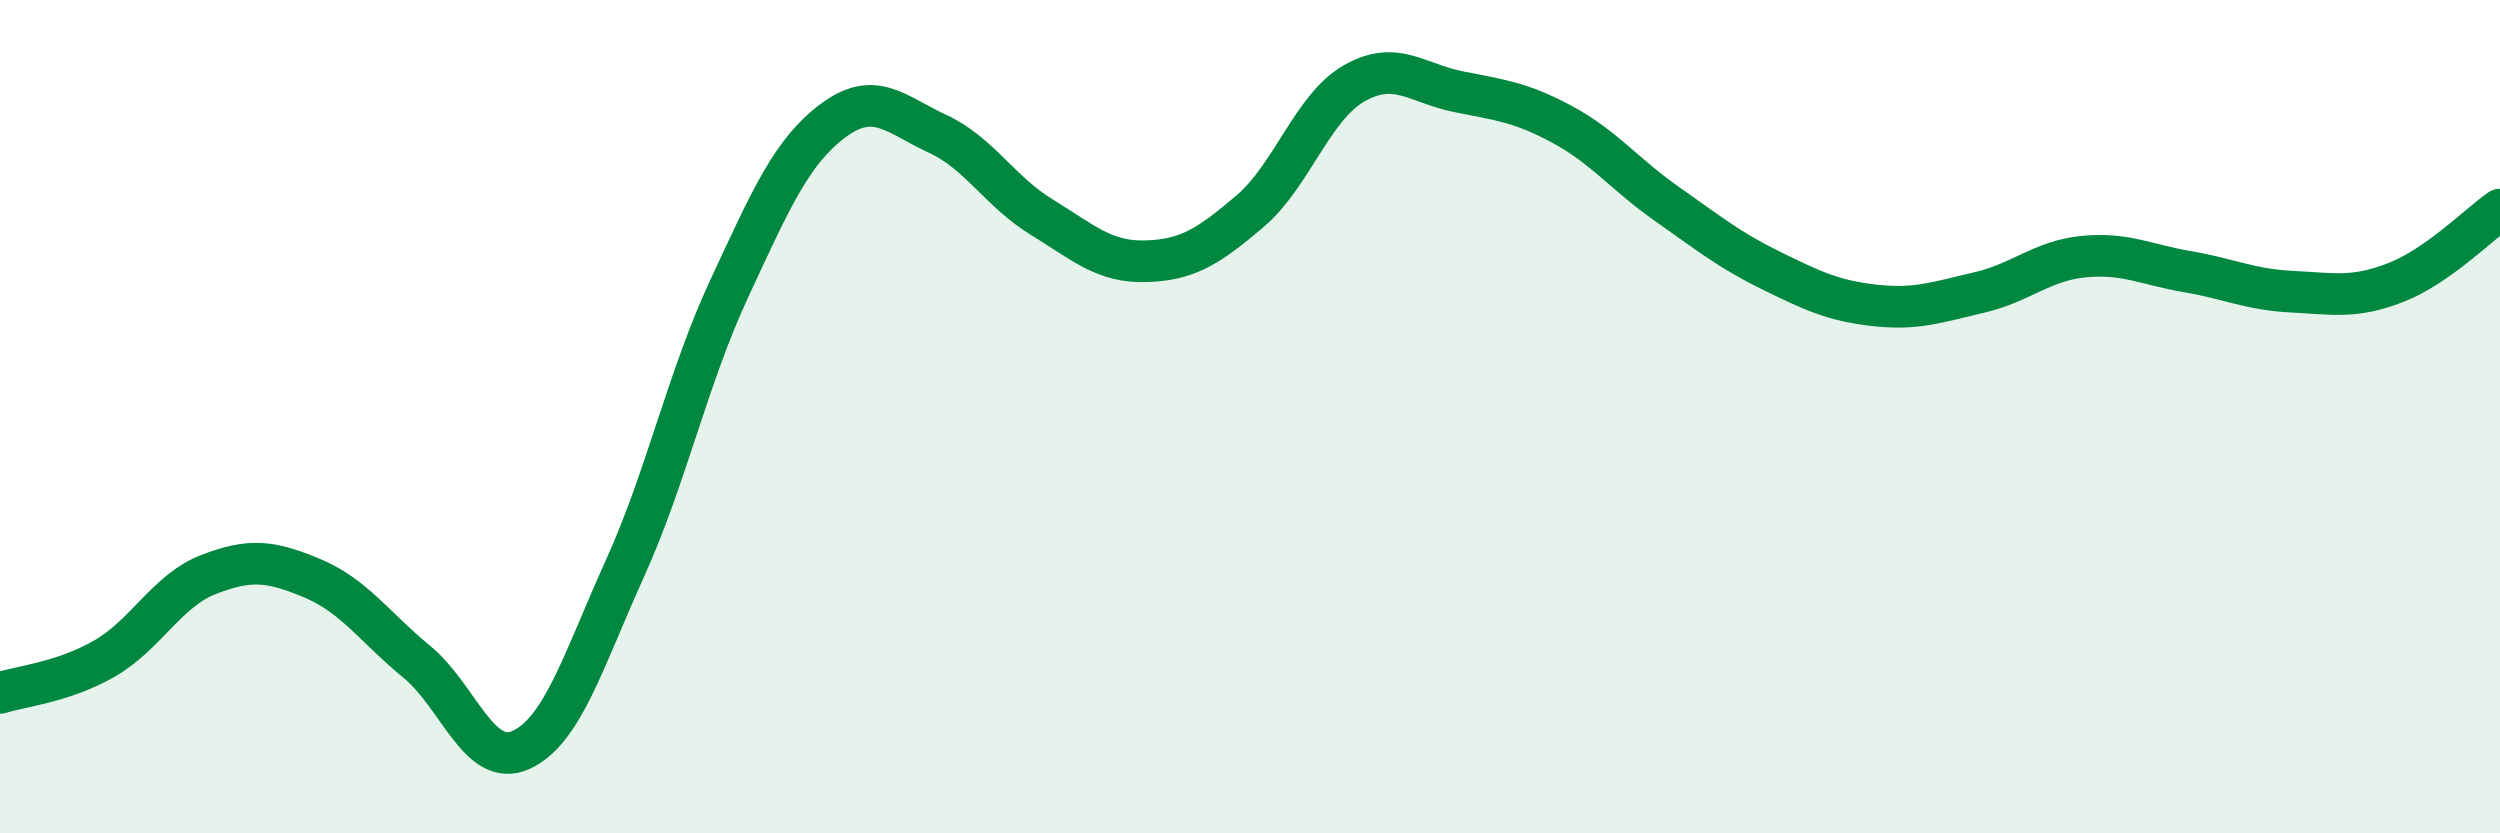
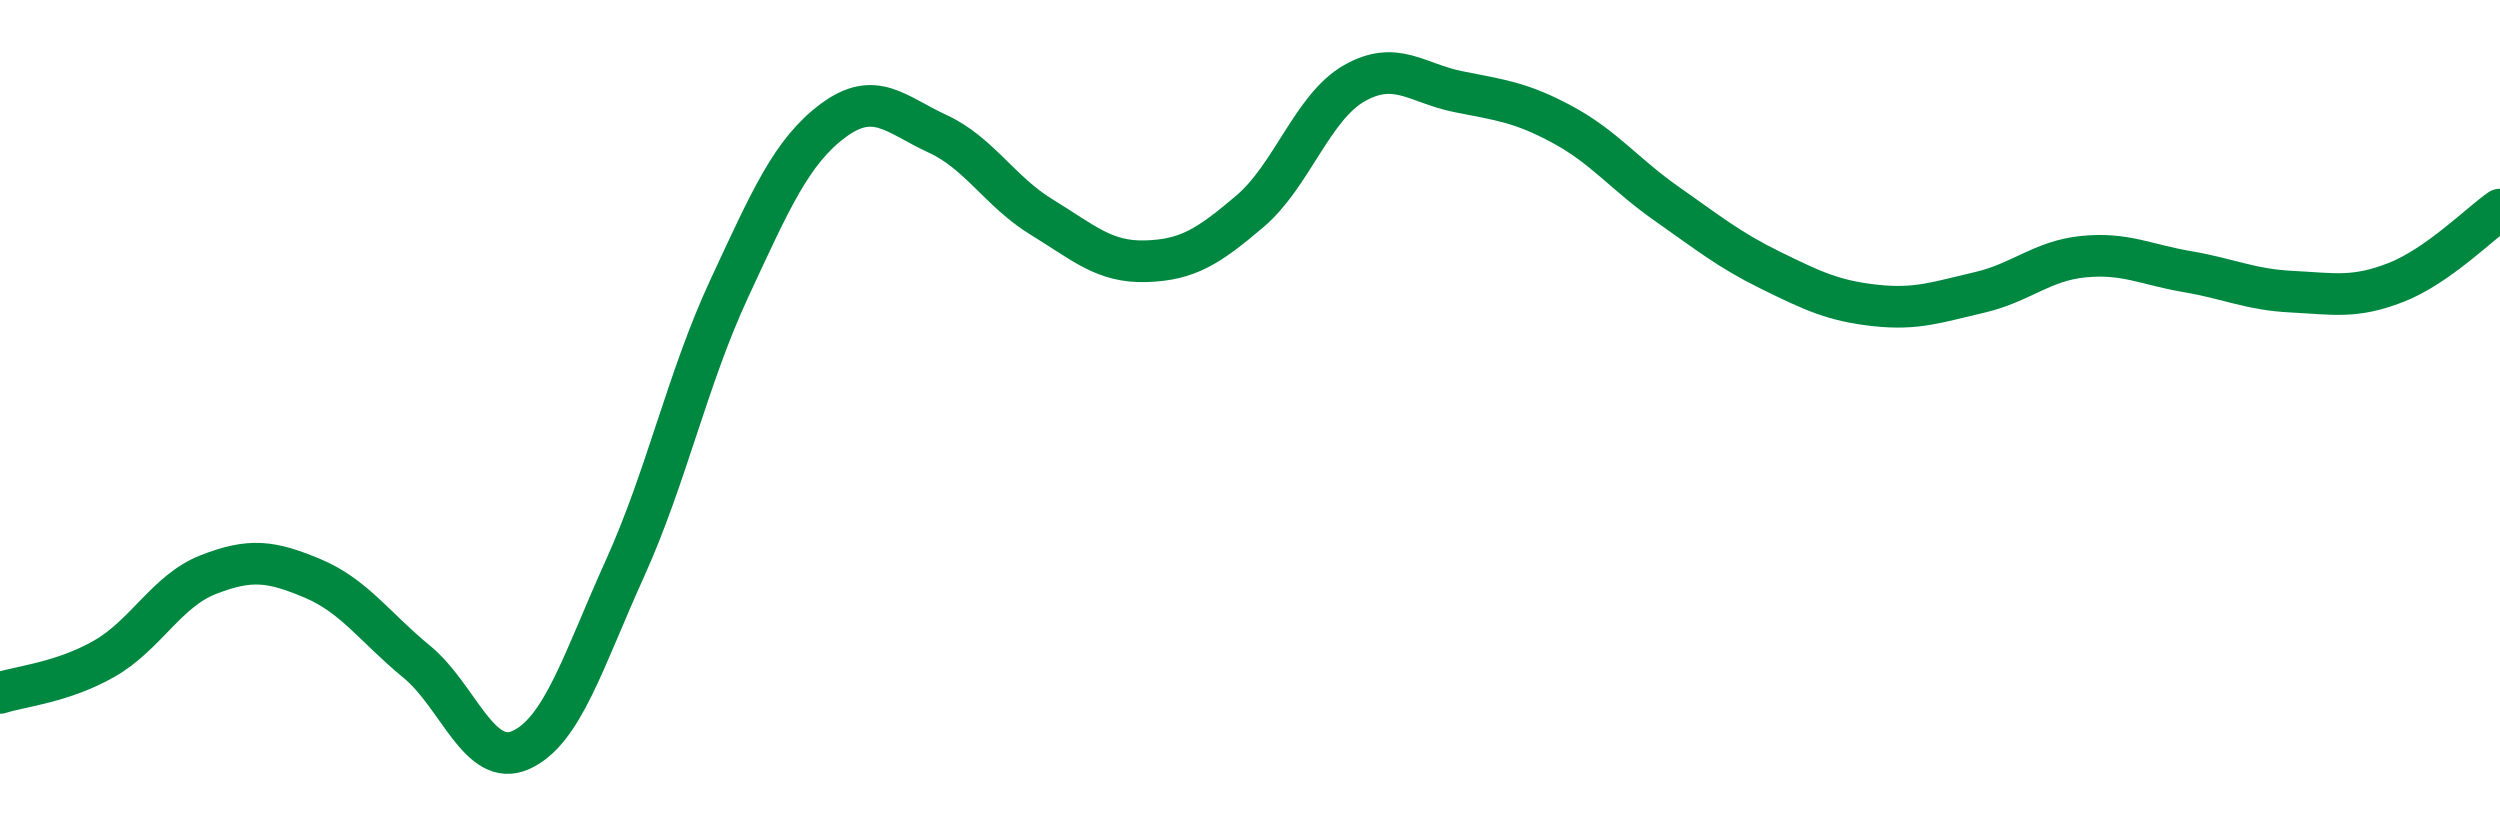
<svg xmlns="http://www.w3.org/2000/svg" width="60" height="20" viewBox="0 0 60 20">
-   <path d="M 0,16.63 C 0.5,16.47 1.5,16.38 2.5,15.81 C 3.5,15.24 4,14.18 5,13.79 C 6,13.4 6.5,13.46 7.5,13.88 C 8.5,14.3 9,15.06 10,15.88 C 11,16.7 11.5,18.45 12.5,18 C 13.5,17.55 14,15.85 15,13.64 C 16,11.43 16.5,9.08 17.5,6.93 C 18.5,4.78 19,3.63 20,2.89 C 21,2.15 21.5,2.75 22.5,3.21 C 23.5,3.67 24,4.6 25,5.21 C 26,5.82 26.5,6.3 27.5,6.27 C 28.5,6.24 29,5.92 30,5.07 C 31,4.22 31.5,2.57 32.5,2 C 33.5,1.43 34,2 35,2.2 C 36,2.4 36.5,2.45 37.5,2.99 C 38.5,3.53 39,4.19 40,4.89 C 41,5.59 41.5,6 42.5,6.49 C 43.5,6.98 44,7.22 45,7.33 C 46,7.44 46.5,7.25 47.5,7.02 C 48.5,6.79 49,6.26 50,6.16 C 51,6.06 51.5,6.35 52.5,6.52 C 53.5,6.69 54,6.95 55,7 C 56,7.05 56.5,7.17 57.5,6.78 C 58.5,6.39 59.5,5.38 60,5.03L60 20L0 20Z" fill="#008740" opacity="0.1" stroke-linecap="round" stroke-linejoin="round" />
  <path d="M 0,16.63 C 0.5,16.47 1.5,16.38 2.5,15.81 C 3.5,15.24 4,14.18 5,13.79 C 6,13.4 6.5,13.46 7.5,13.88 C 8.5,14.3 9,15.06 10,15.88 C 11,16.7 11.5,18.45 12.5,18 C 13.5,17.55 14,15.85 15,13.64 C 16,11.43 16.5,9.08 17.5,6.93 C 18.5,4.78 19,3.63 20,2.89 C 21,2.15 21.5,2.75 22.5,3.21 C 23.5,3.67 24,4.6 25,5.21 C 26,5.82 26.5,6.3 27.5,6.27 C 28.5,6.24 29,5.92 30,5.07 C 31,4.22 31.5,2.57 32.5,2 C 33.5,1.43 34,2 35,2.2 C 36,2.4 36.5,2.45 37.5,2.99 C 38.5,3.53 39,4.19 40,4.89 C 41,5.59 41.5,6 42.5,6.49 C 43.5,6.98 44,7.22 45,7.33 C 46,7.44 46.5,7.25 47.5,7.02 C 48.5,6.79 49,6.26 50,6.16 C 51,6.06 51.5,6.35 52.5,6.52 C 53.5,6.69 54,6.95 55,7 C 56,7.05 56.5,7.17 57.5,6.78 C 58.5,6.39 59.5,5.38 60,5.03" stroke="#008740" stroke-width="1" fill="none" stroke-linecap="round" stroke-linejoin="round" />
</svg>